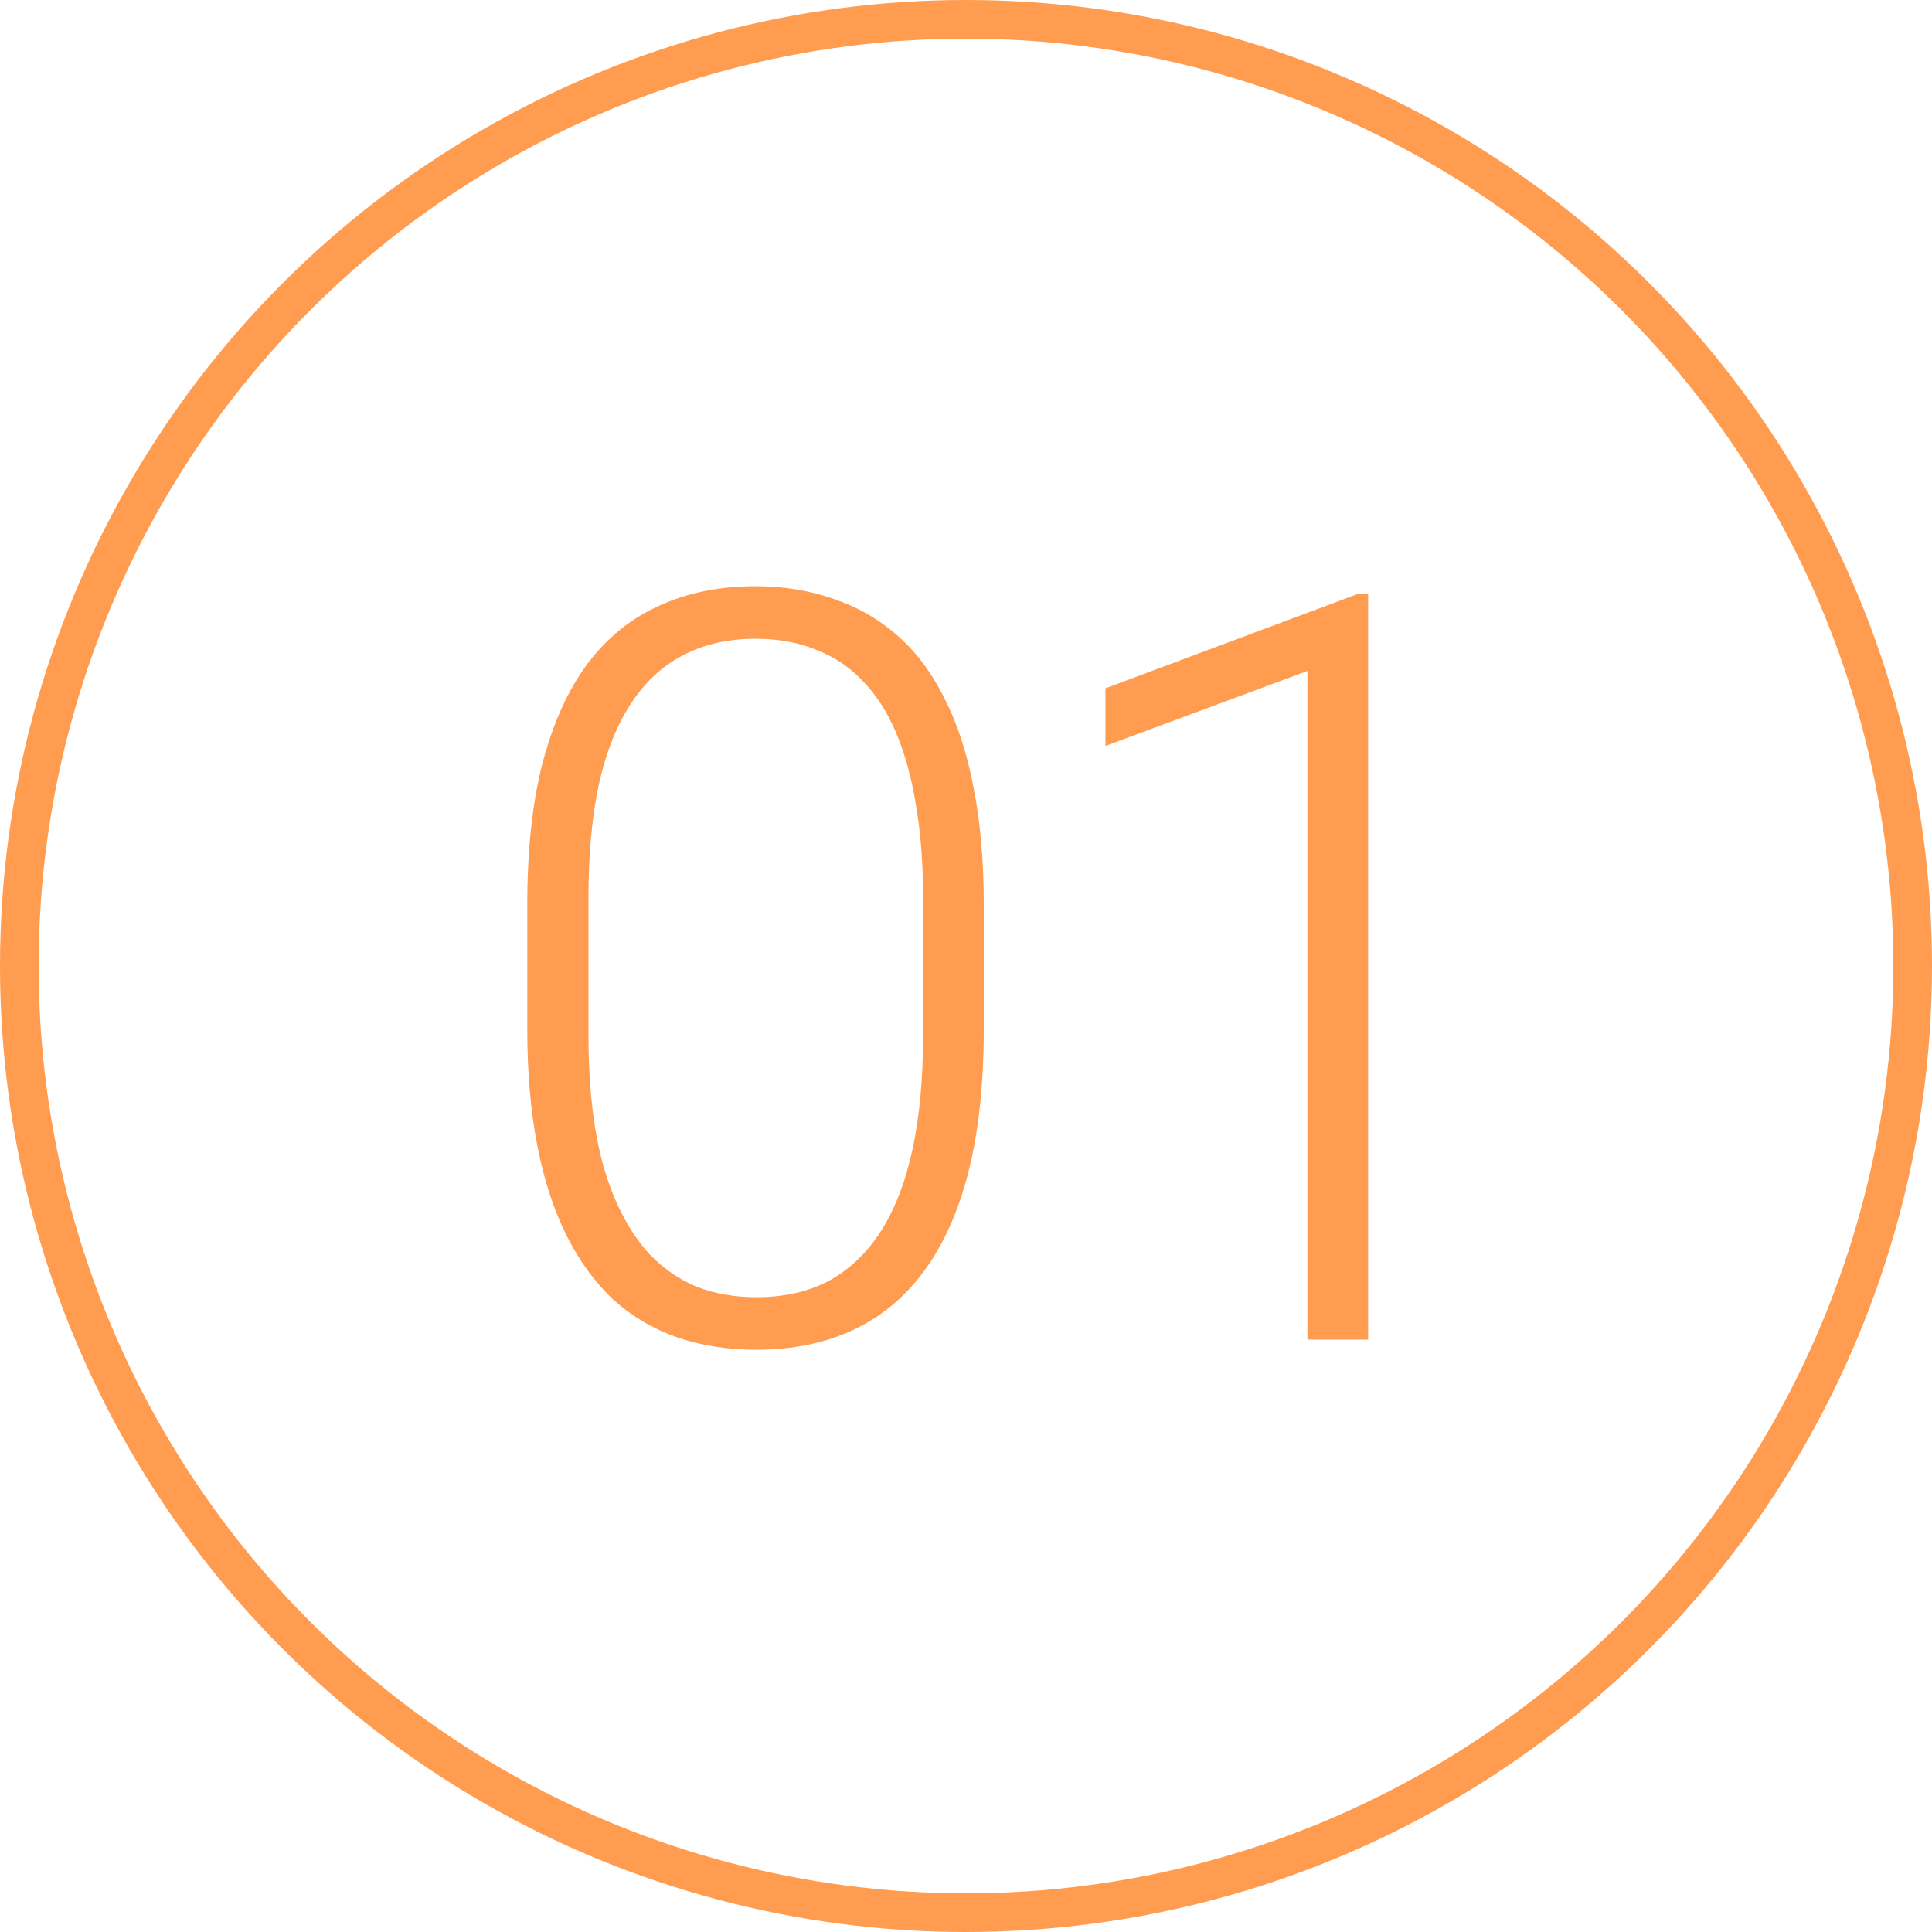
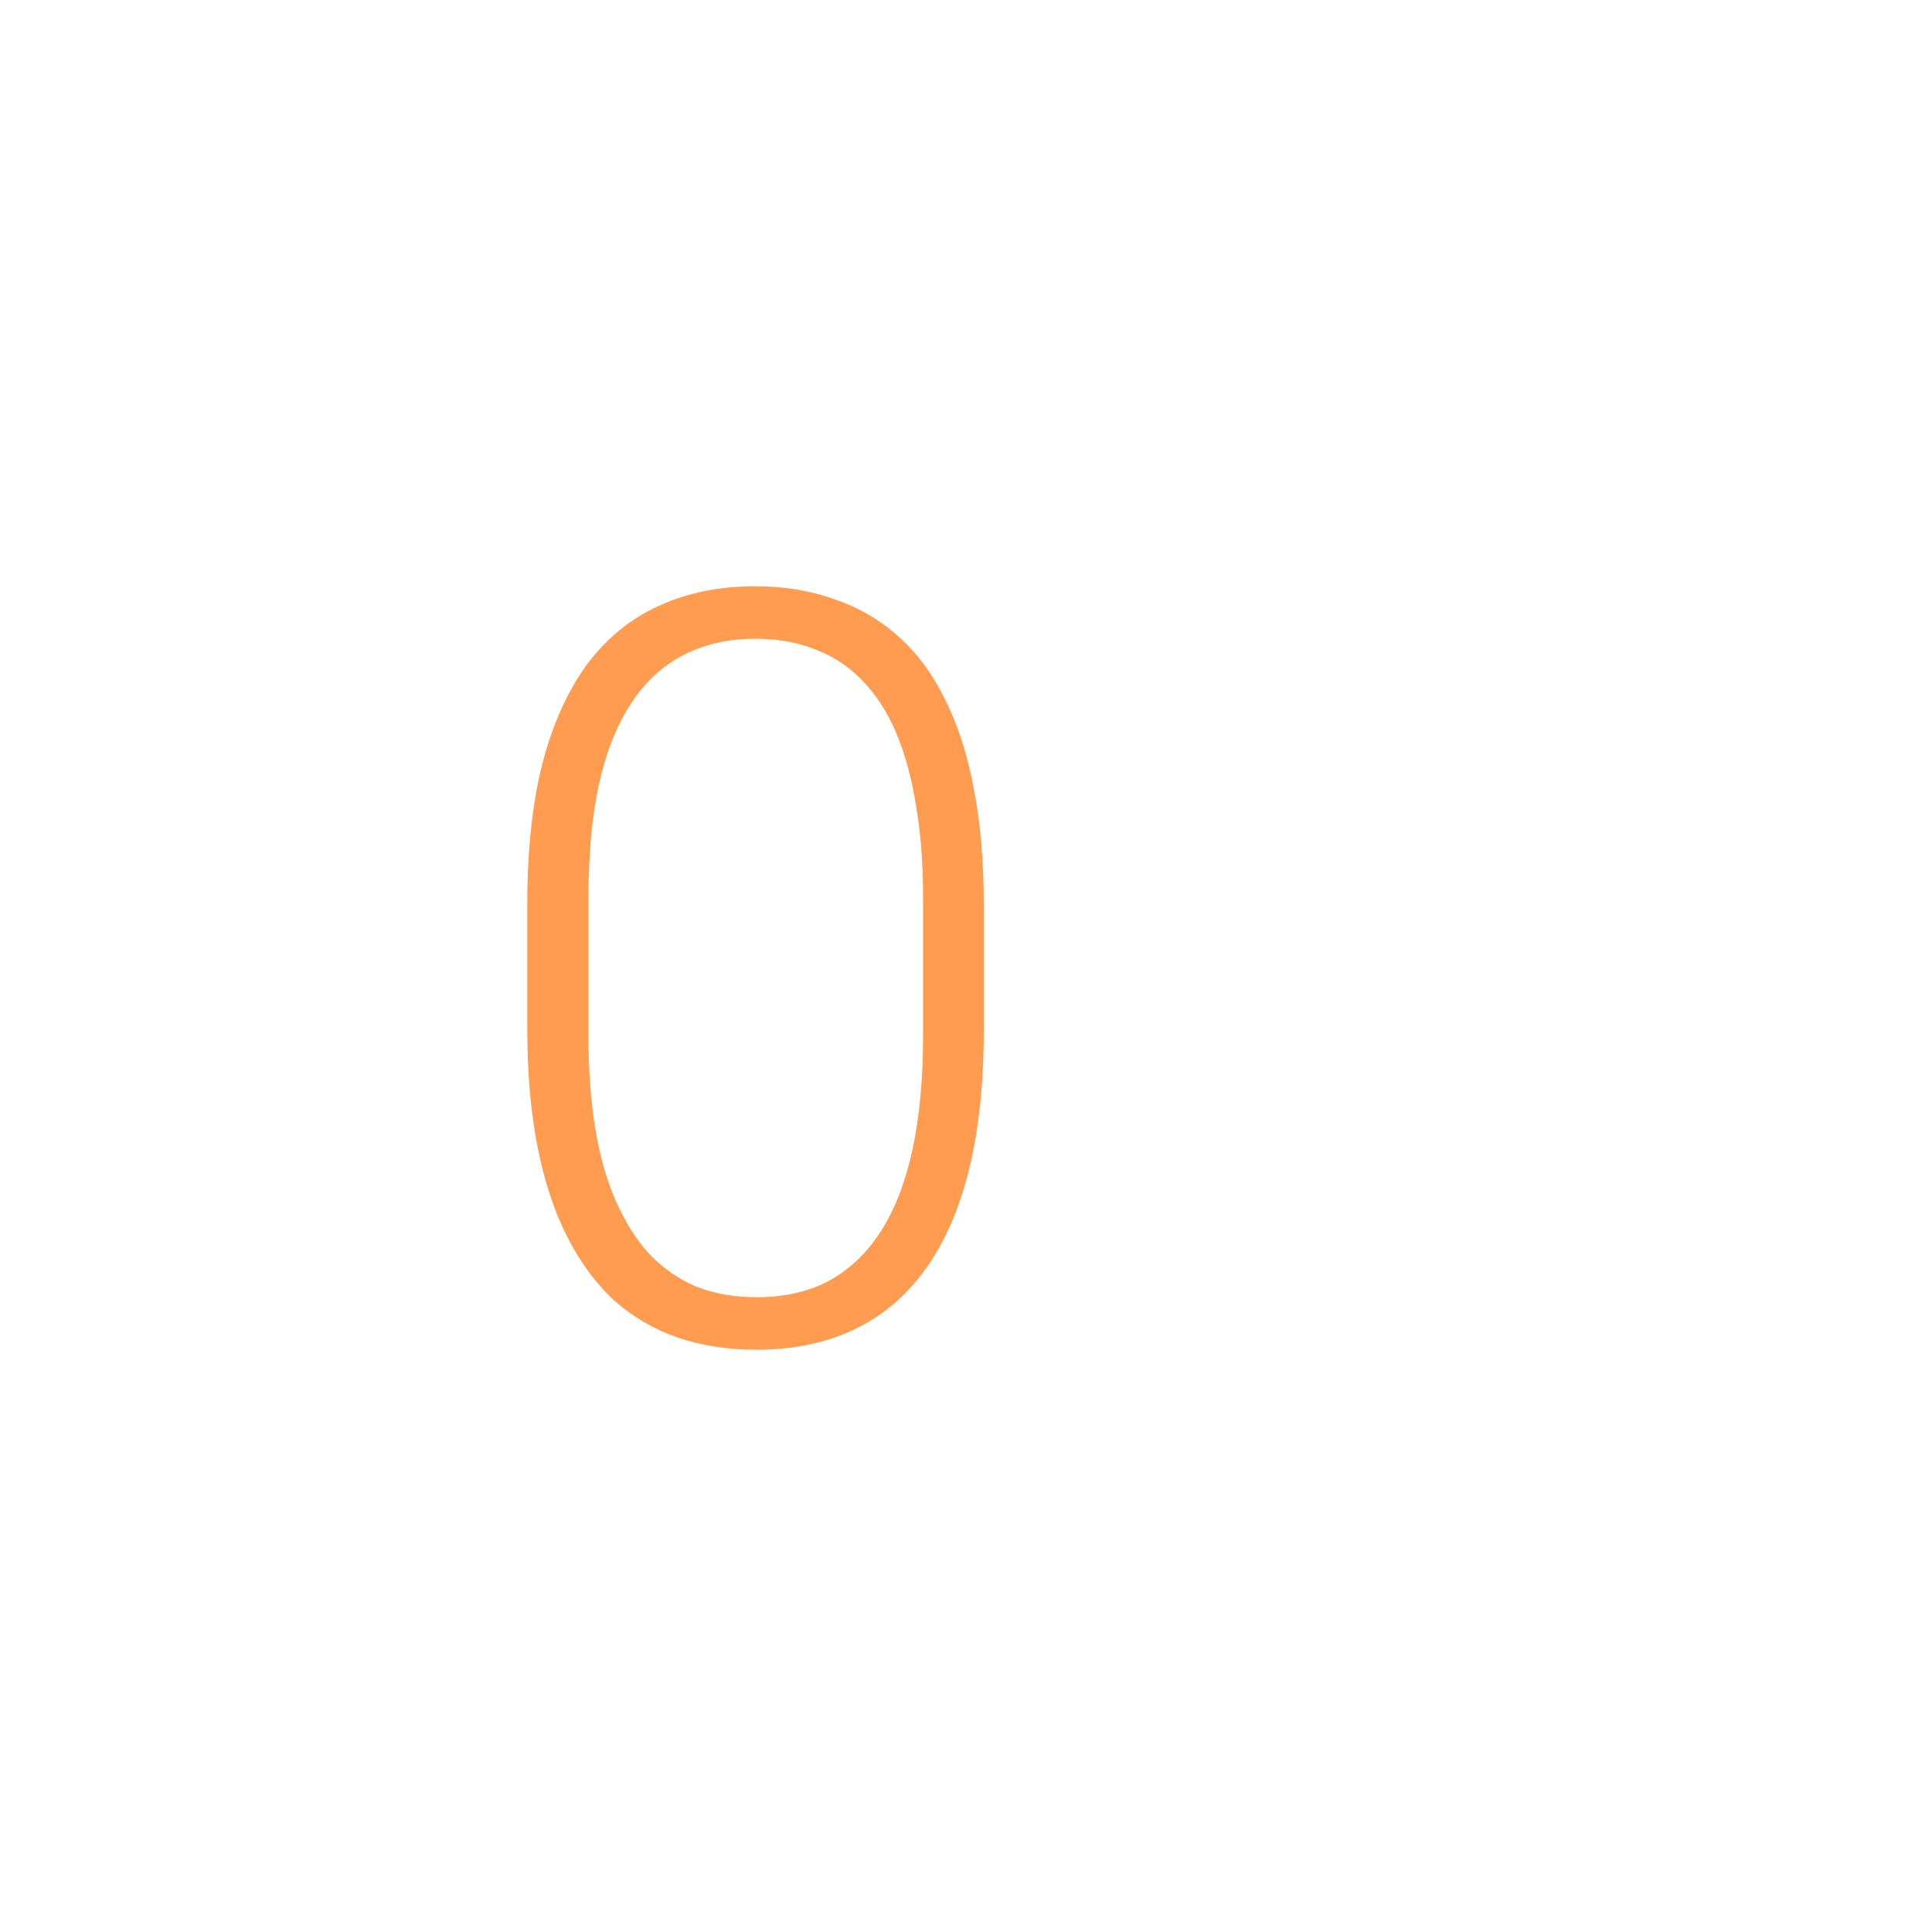
<svg xmlns="http://www.w3.org/2000/svg" width="50" height="50" viewBox="0 0 50 50" fill="none">
-   <path d="M35.407 15.371V34.669H33.836V17.364L28.609 19.305V17.813L35.143 15.371H35.407Z" fill="#FF9C50" />
  <path d="M25.46 23.408V26.642C25.46 28.05 25.328 29.278 25.064 30.325C24.8 31.363 24.413 32.225 23.902 32.912C23.401 33.589 22.785 34.095 22.055 34.43C21.333 34.764 20.506 34.931 19.573 34.931C18.834 34.931 18.156 34.826 17.54 34.615C16.924 34.403 16.374 34.082 15.89 33.651C15.415 33.211 15.01 32.661 14.676 32.001C14.342 31.341 14.086 30.567 13.911 29.678C13.735 28.78 13.646 27.768 13.646 26.642V23.408C13.646 21.992 13.778 20.768 14.043 19.739C14.315 18.709 14.702 17.856 15.204 17.178C15.714 16.501 16.335 15.999 17.065 15.674C17.796 15.339 18.623 15.172 19.547 15.172C20.286 15.172 20.963 15.282 21.579 15.502C22.204 15.713 22.754 16.03 23.229 16.452C23.713 16.875 24.118 17.416 24.444 18.076C24.778 18.727 25.029 19.497 25.196 20.386C25.372 21.274 25.46 22.282 25.46 23.408ZM23.889 26.827V23.21C23.889 22.339 23.828 21.547 23.704 20.834C23.59 20.122 23.418 19.497 23.19 18.96C22.961 18.423 22.671 17.974 22.319 17.614C21.975 17.253 21.57 16.985 21.104 16.809C20.647 16.624 20.127 16.531 19.547 16.531C18.834 16.531 18.205 16.677 17.659 16.967C17.122 17.249 16.674 17.671 16.313 18.234C15.952 18.788 15.679 19.484 15.494 20.32C15.318 21.156 15.23 22.119 15.23 23.21V26.827C15.23 27.689 15.288 28.477 15.402 29.19C15.516 29.894 15.692 30.518 15.93 31.064C16.168 31.61 16.458 32.072 16.801 32.45C17.153 32.819 17.558 33.101 18.015 33.295C18.482 33.479 19.001 33.572 19.573 33.572C20.303 33.572 20.937 33.427 21.474 33.136C22.011 32.837 22.459 32.401 22.82 31.829C23.181 31.249 23.449 30.54 23.625 29.704C23.801 28.86 23.889 27.901 23.889 26.827Z" fill="#FF9C50" />
-   <circle cx="25" cy="25" r="24.5" stroke="#FF9C50" />
</svg>